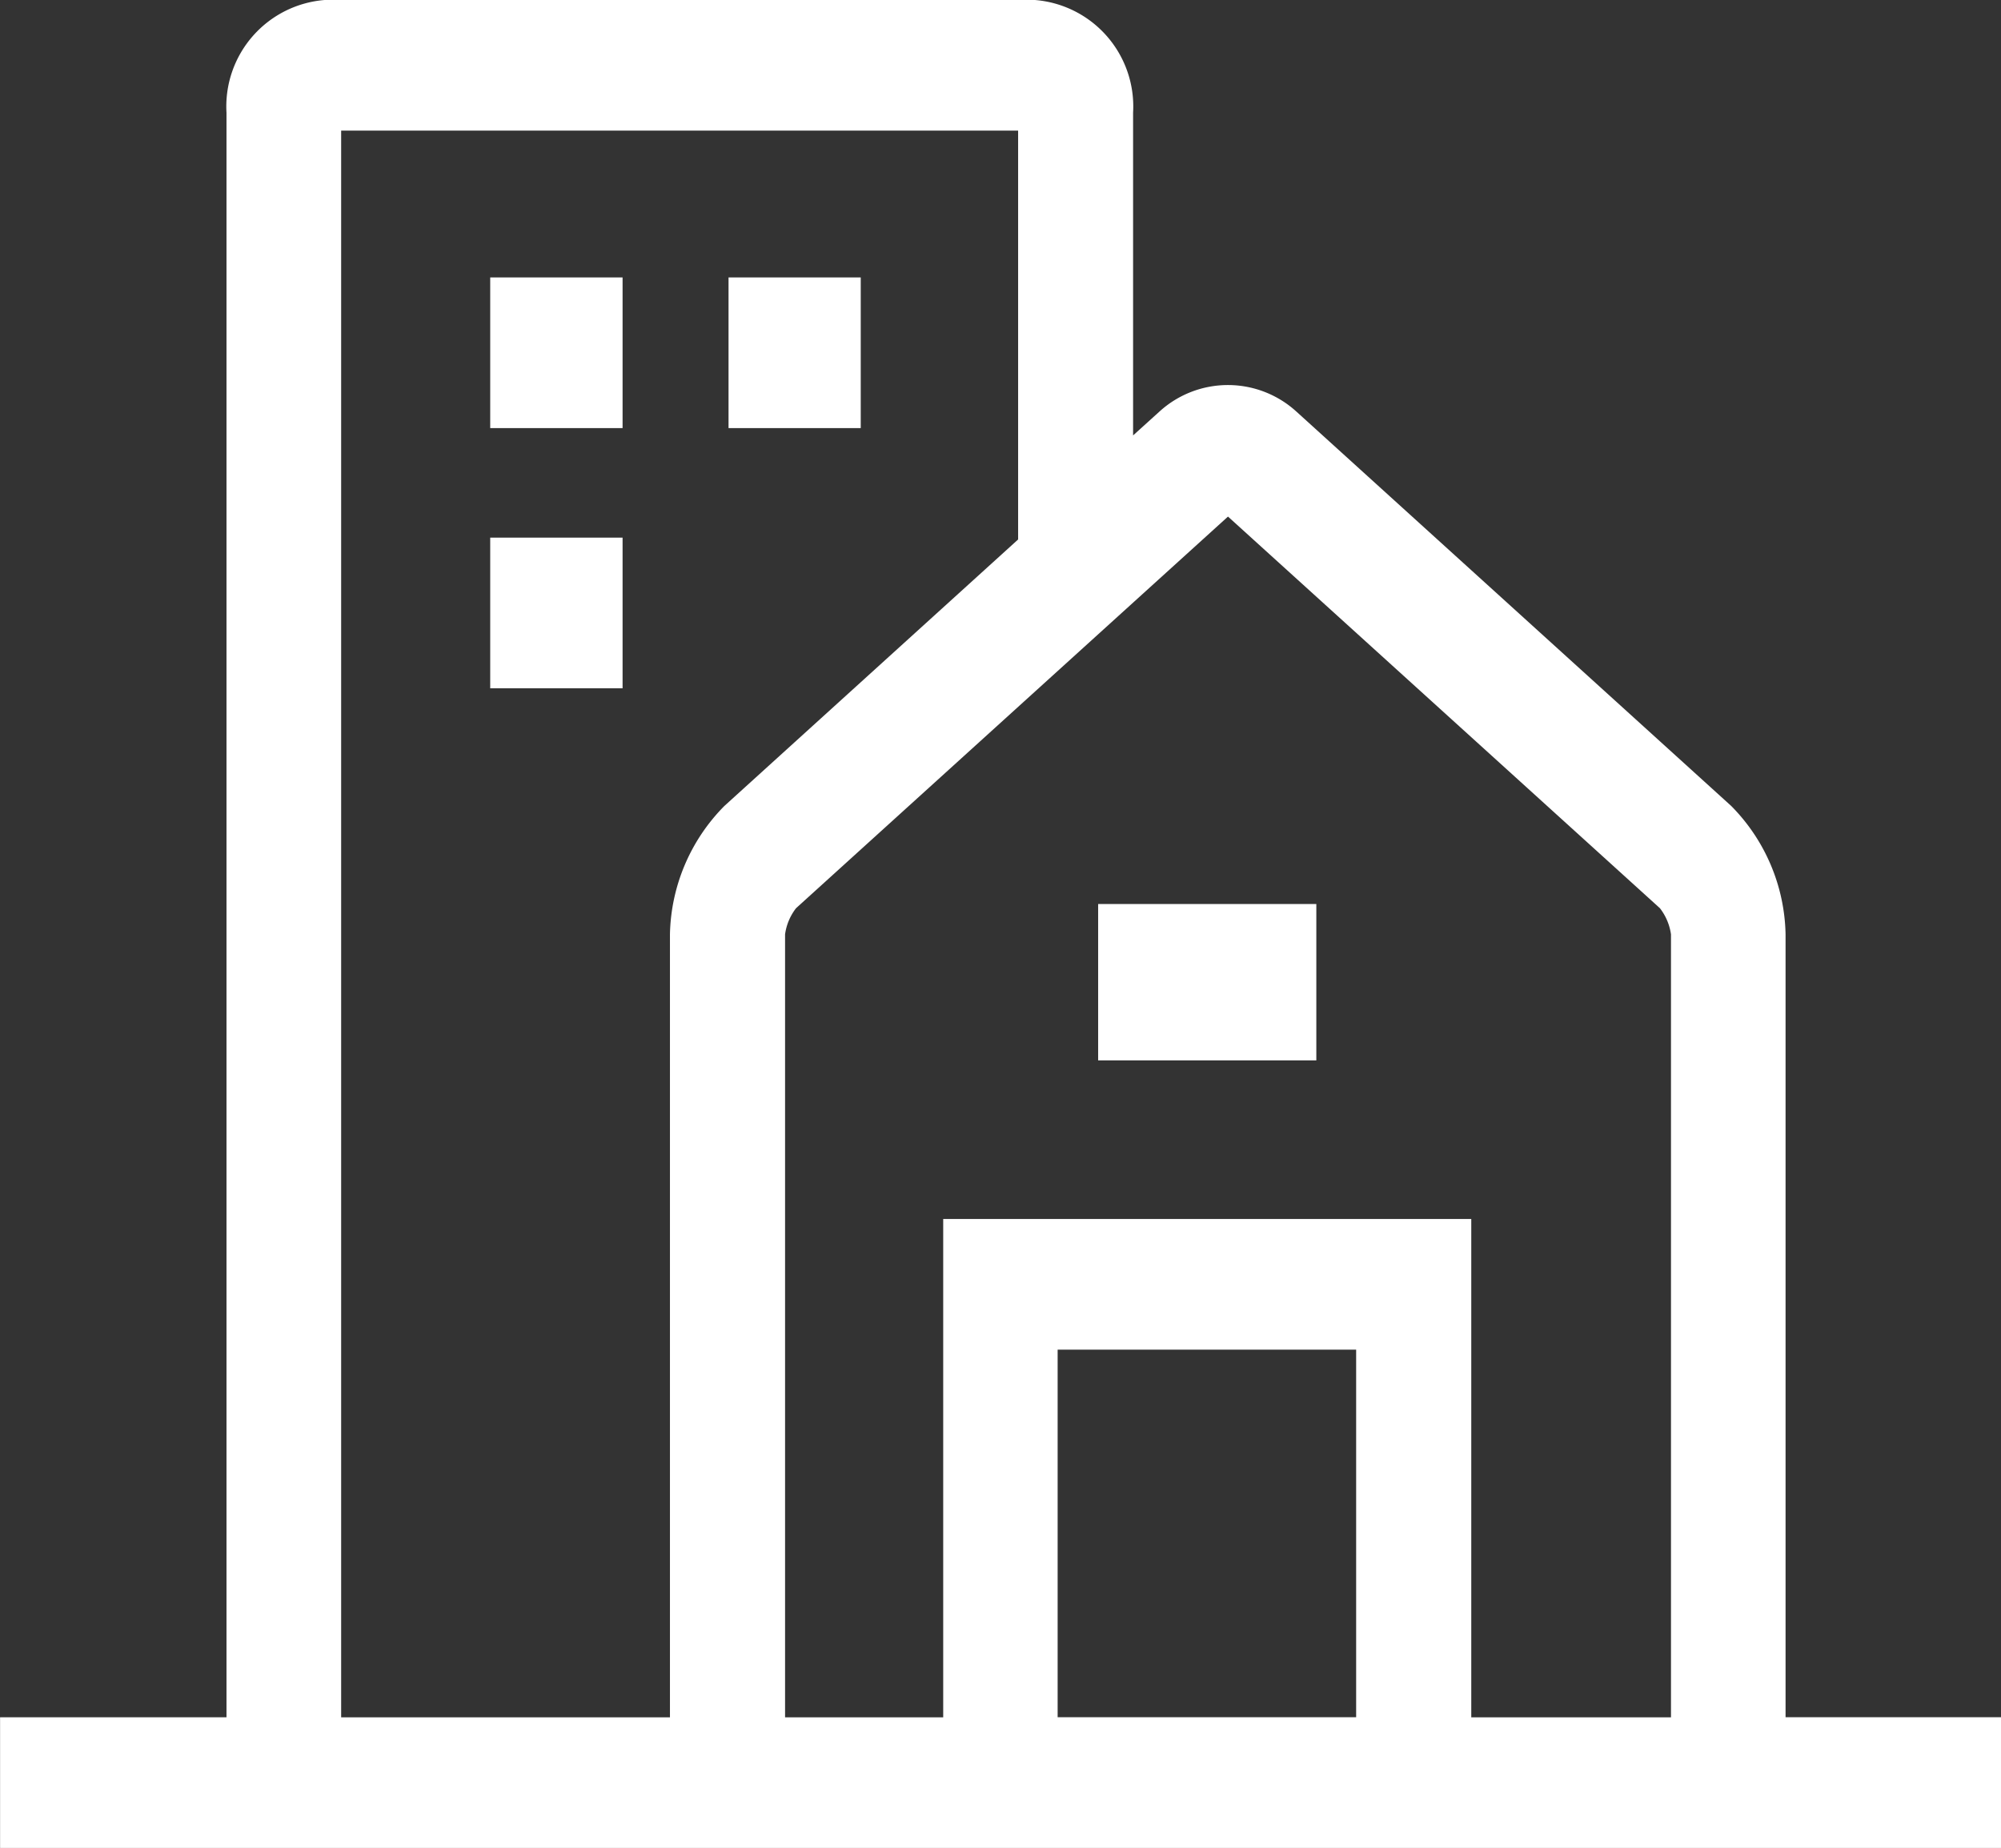
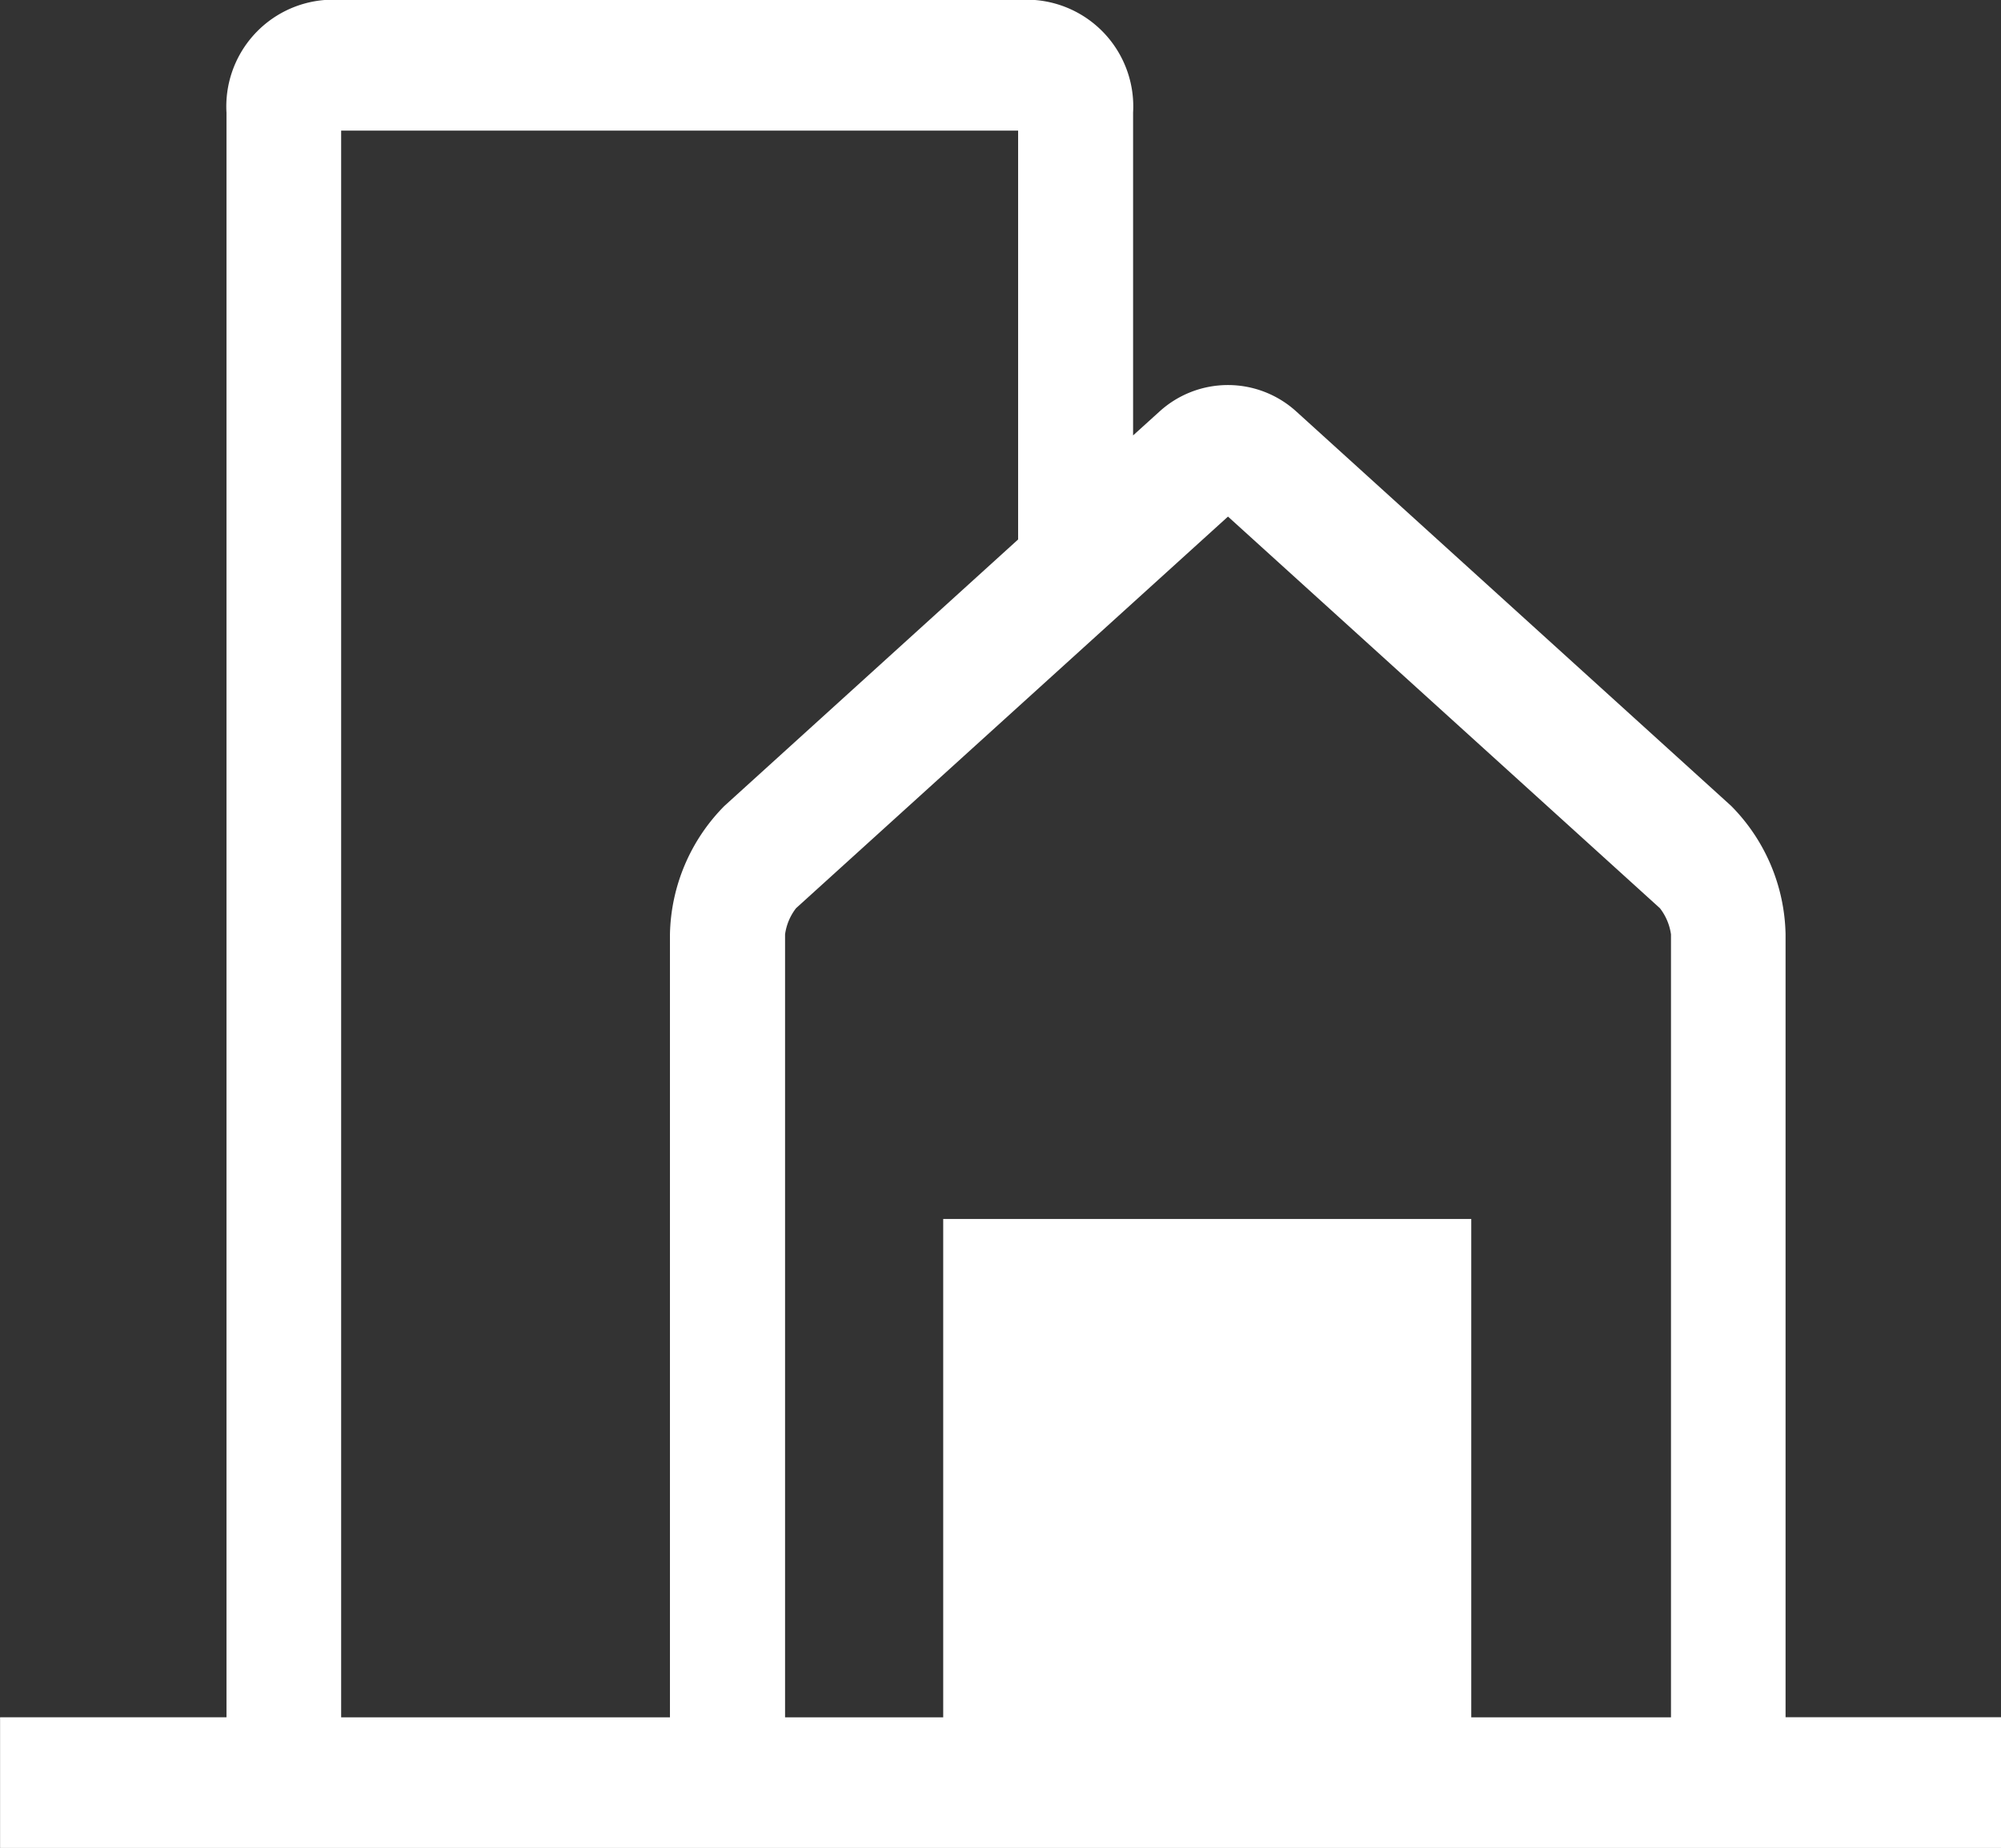
<svg xmlns="http://www.w3.org/2000/svg" width="26.23" height="24.226" viewBox="0 0 26.23 24.226">
  <rect x="0" y="0" width="26.23" height="24.226" fill="#333333" stroke="none" />
  <g id="Group_4252" data-name="Group 4252" transform="translate(2287.895 -1014.501)">
    <g id="Group_2840" data-name="Group 2840" transform="translate(-2287.895 1014.501)">
-       <rect id="Rectangle_1439" data-name="Rectangle 1439" width="2.86" height="2.05" transform="translate(14.395 11.851)" fill="#fff" />
-       <rect id="Rectangle_1440" data-name="Rectangle 1440" width="1.735" height="1.975" transform="translate(6.426 3.637)" fill="#fff" />
-       <rect id="Rectangle_1441" data-name="Rectangle 1441" width="1.735" height="1.975" transform="translate(6.426 7.048)" fill="#fff" />
-       <rect id="Rectangle_1442" data-name="Rectangle 1442" width="1.733" height="1.975" transform="translate(9.55 3.637)" fill="#fff" />
-       <path id="Path_5401" data-name="Path 5401" d="M1367.863,3672.857v6.533h-2.073v-10.264a.715.715,0,0,1,.144-.343l5.662-5.134,5.662,5.134a.724.724,0,0,1,.145.343v10.264h-2.618v-6.533Zm1.5,1.713h3.913v4.819h-3.913Zm-9.392-15.981h8.874v5.36l-3.851,3.494a2.459,2.459,0,0,0-.713,1.683v10.264h-4.31Zm18.934,20.8v-10.264a2.458,2.458,0,0,0-.713-1.683l-5.7-5.17a1.332,1.332,0,0,0-1.794,0l-.346.313v-4.23a1.4,1.4,0,0,0-1.3-1.479h-9.284a1.4,1.4,0,0,0-1.3,1.479v21.034H1355.5v1.713h26.23v-1.713Z" transform="translate(-1355.499 -3656.877)" fill="#fff" />
+       <path id="Path_5401" data-name="Path 5401" d="M1367.863,3672.857v6.533h-2.073v-10.264a.715.715,0,0,1,.144-.343l5.662-5.134,5.662,5.134a.724.724,0,0,1,.145.343v10.264h-2.618v-6.533Zm1.5,1.713h3.913h-3.913Zm-9.392-15.981h8.874v5.36l-3.851,3.494a2.459,2.459,0,0,0-.713,1.683v10.264h-4.31Zm18.934,20.8v-10.264a2.458,2.458,0,0,0-.713-1.683l-5.7-5.17a1.332,1.332,0,0,0-1.794,0l-.346.313v-4.23a1.4,1.4,0,0,0-1.3-1.479h-9.284a1.4,1.4,0,0,0-1.3,1.479v21.034H1355.5v1.713h26.23v-1.713Z" transform="translate(-1355.499 -3656.877)" fill="#fff" />
    </g>
  </g>
</svg>